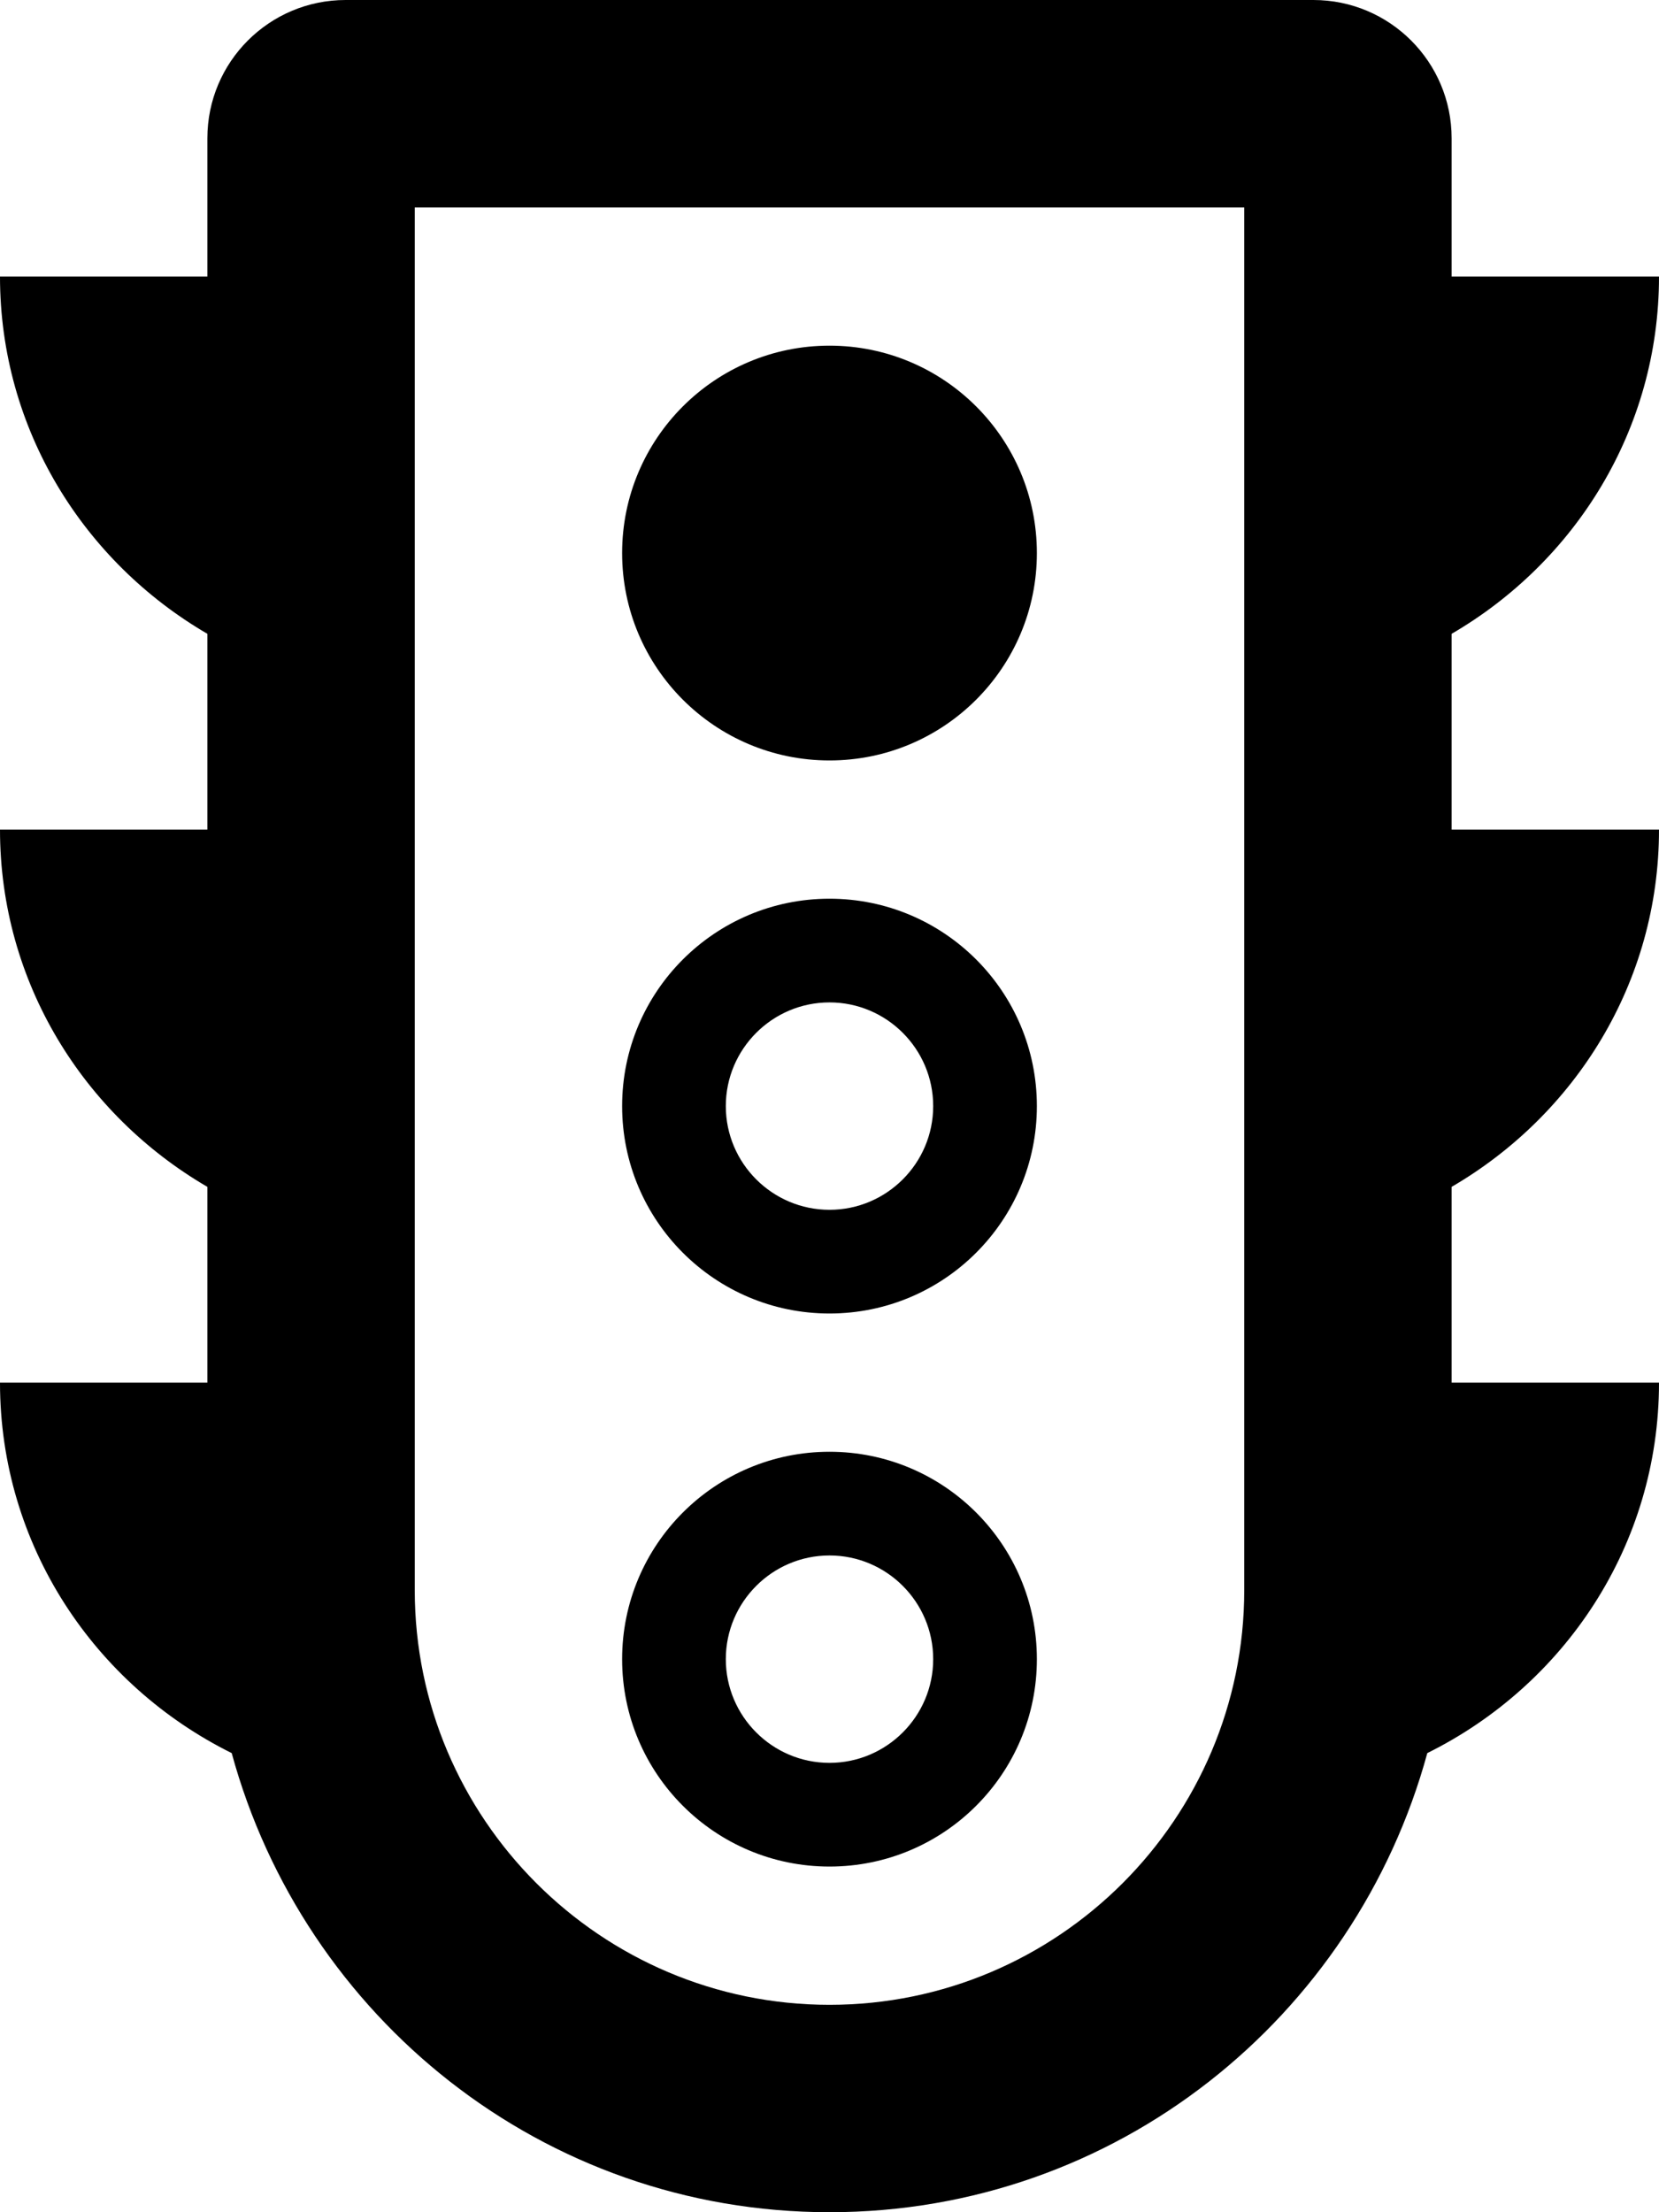
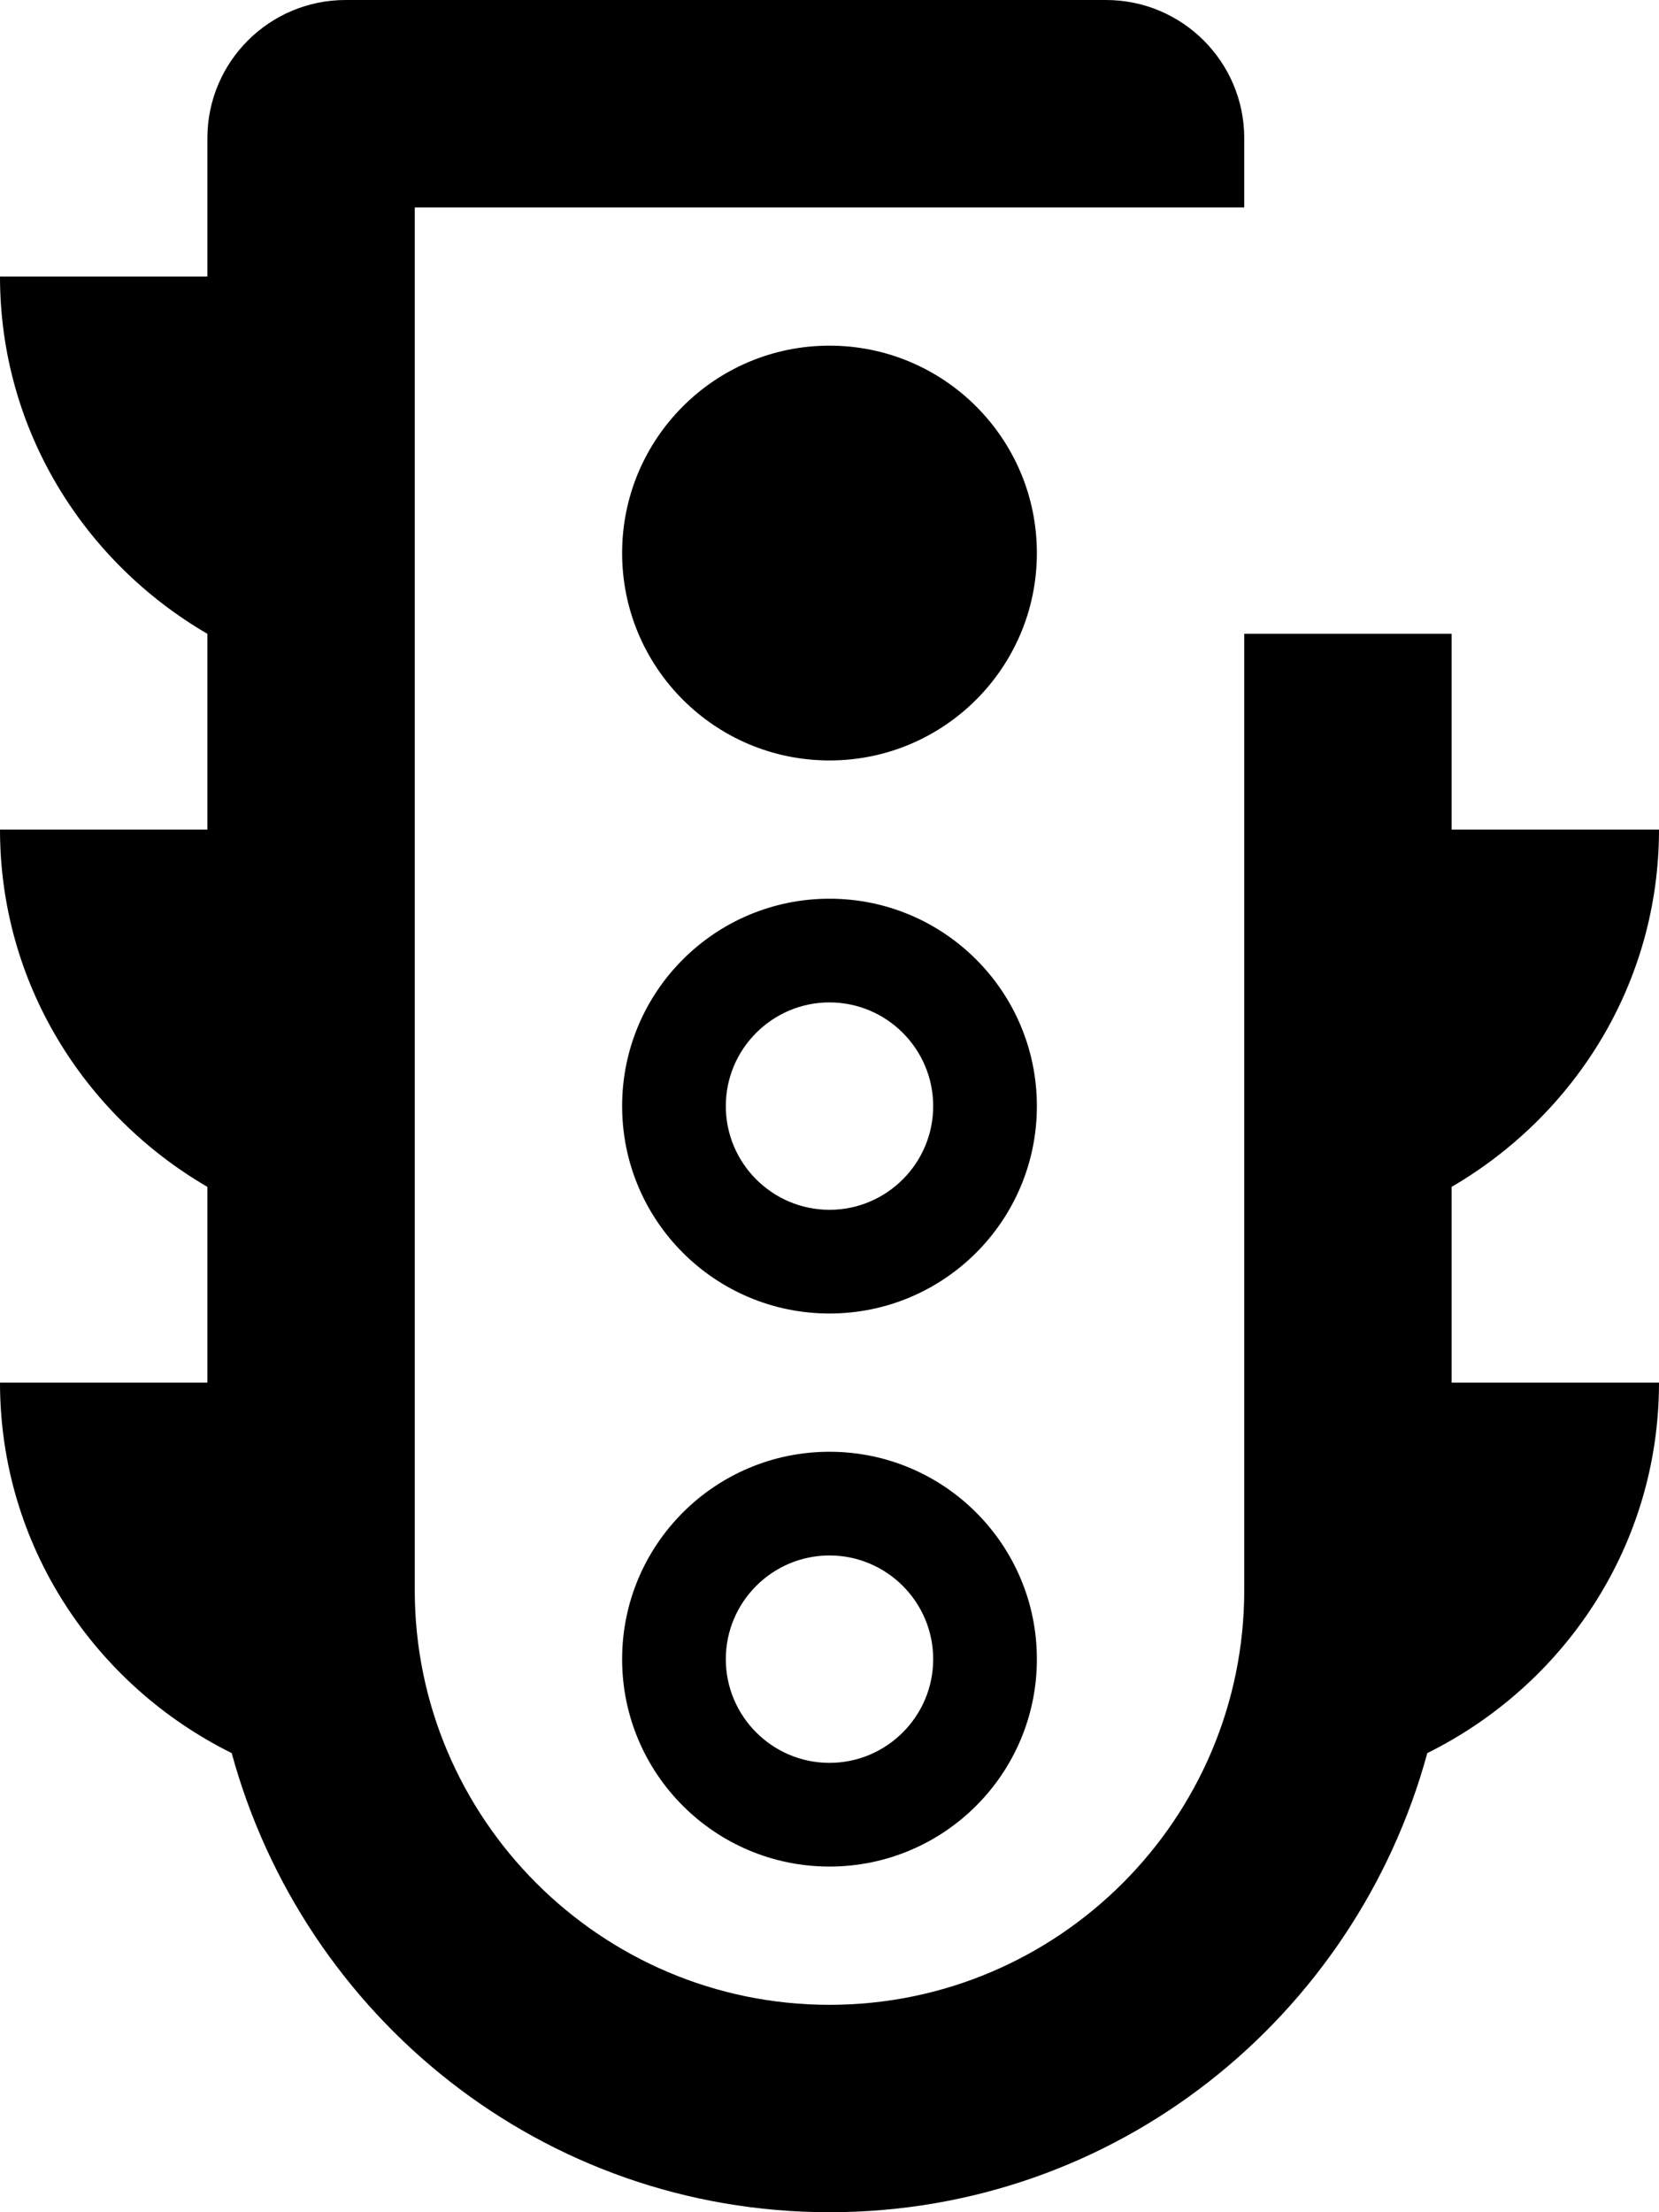
<svg xmlns="http://www.w3.org/2000/svg" viewBox="0 0 384 512">
-   <path d="M384 192h-48v-45.31c28.57-16.63 48-47.24 48-82.69h-48V32c0-17.67-14.33-32-32-32H80C62.33 0 48 14.33 48 32v32H0c0 35.44 19.43 66.05 48 82.69V192H0c0 35.44 19.43 66.05 48 82.69V320H0c0 37.73 21.97 70.05 53.63 85.74C70.3 466.84 125.62 512 192 512s121.7-45.16 138.37-106.26C362.03 390.05 384 357.73 384 320h-48v-45.31c28.57-16.64 48-47.25 48-82.69zm-96 176c0 52.93-43.06 96-96 96-52.93 0-96-43.07-96-96V48h192v320zm-96-192c26.51 0 48-21.49 48-48s-21.49-48-48-48-48 21.49-48 48 21.49 48 48 48zm0 128c26.51 0 48-21.49 48-48s-21.49-48-48-48-48 21.49-48 48 21.49 48 48 48zm0-72c13.23 0 24 10.77 24 24s-10.77 24-24 24-24-10.77-24-24 10.77-24 24-24zm0 200c26.51 0 48-21.49 48-48s-21.49-48-48-48-48 21.49-48 48 21.49 48 48 48zm0-72c13.23 0 24 10.77 24 24s-10.77 24-24 24-24-10.77-24-24 10.77-24 24-24z" />
+   <path d="M384 192h-48v-45.31h-48V32c0-17.67-14.33-32-32-32H80C62.33 0 48 14.33 48 32v32H0c0 35.44 19.43 66.05 48 82.69V192H0c0 35.44 19.43 66.05 48 82.69V320H0c0 37.73 21.97 70.05 53.63 85.74C70.3 466.84 125.62 512 192 512s121.7-45.16 138.37-106.26C362.03 390.05 384 357.73 384 320h-48v-45.31c28.57-16.64 48-47.25 48-82.69zm-96 176c0 52.93-43.06 96-96 96-52.93 0-96-43.07-96-96V48h192v320zm-96-192c26.51 0 48-21.49 48-48s-21.49-48-48-48-48 21.49-48 48 21.49 48 48 48zm0 128c26.51 0 48-21.49 48-48s-21.49-48-48-48-48 21.49-48 48 21.49 48 48 48zm0-72c13.23 0 24 10.77 24 24s-10.77 24-24 24-24-10.77-24-24 10.77-24 24-24zm0 200c26.51 0 48-21.49 48-48s-21.49-48-48-48-48 21.49-48 48 21.49 48 48 48zm0-72c13.23 0 24 10.77 24 24s-10.77 24-24 24-24-10.77-24-24 10.77-24 24-24z" />
</svg>